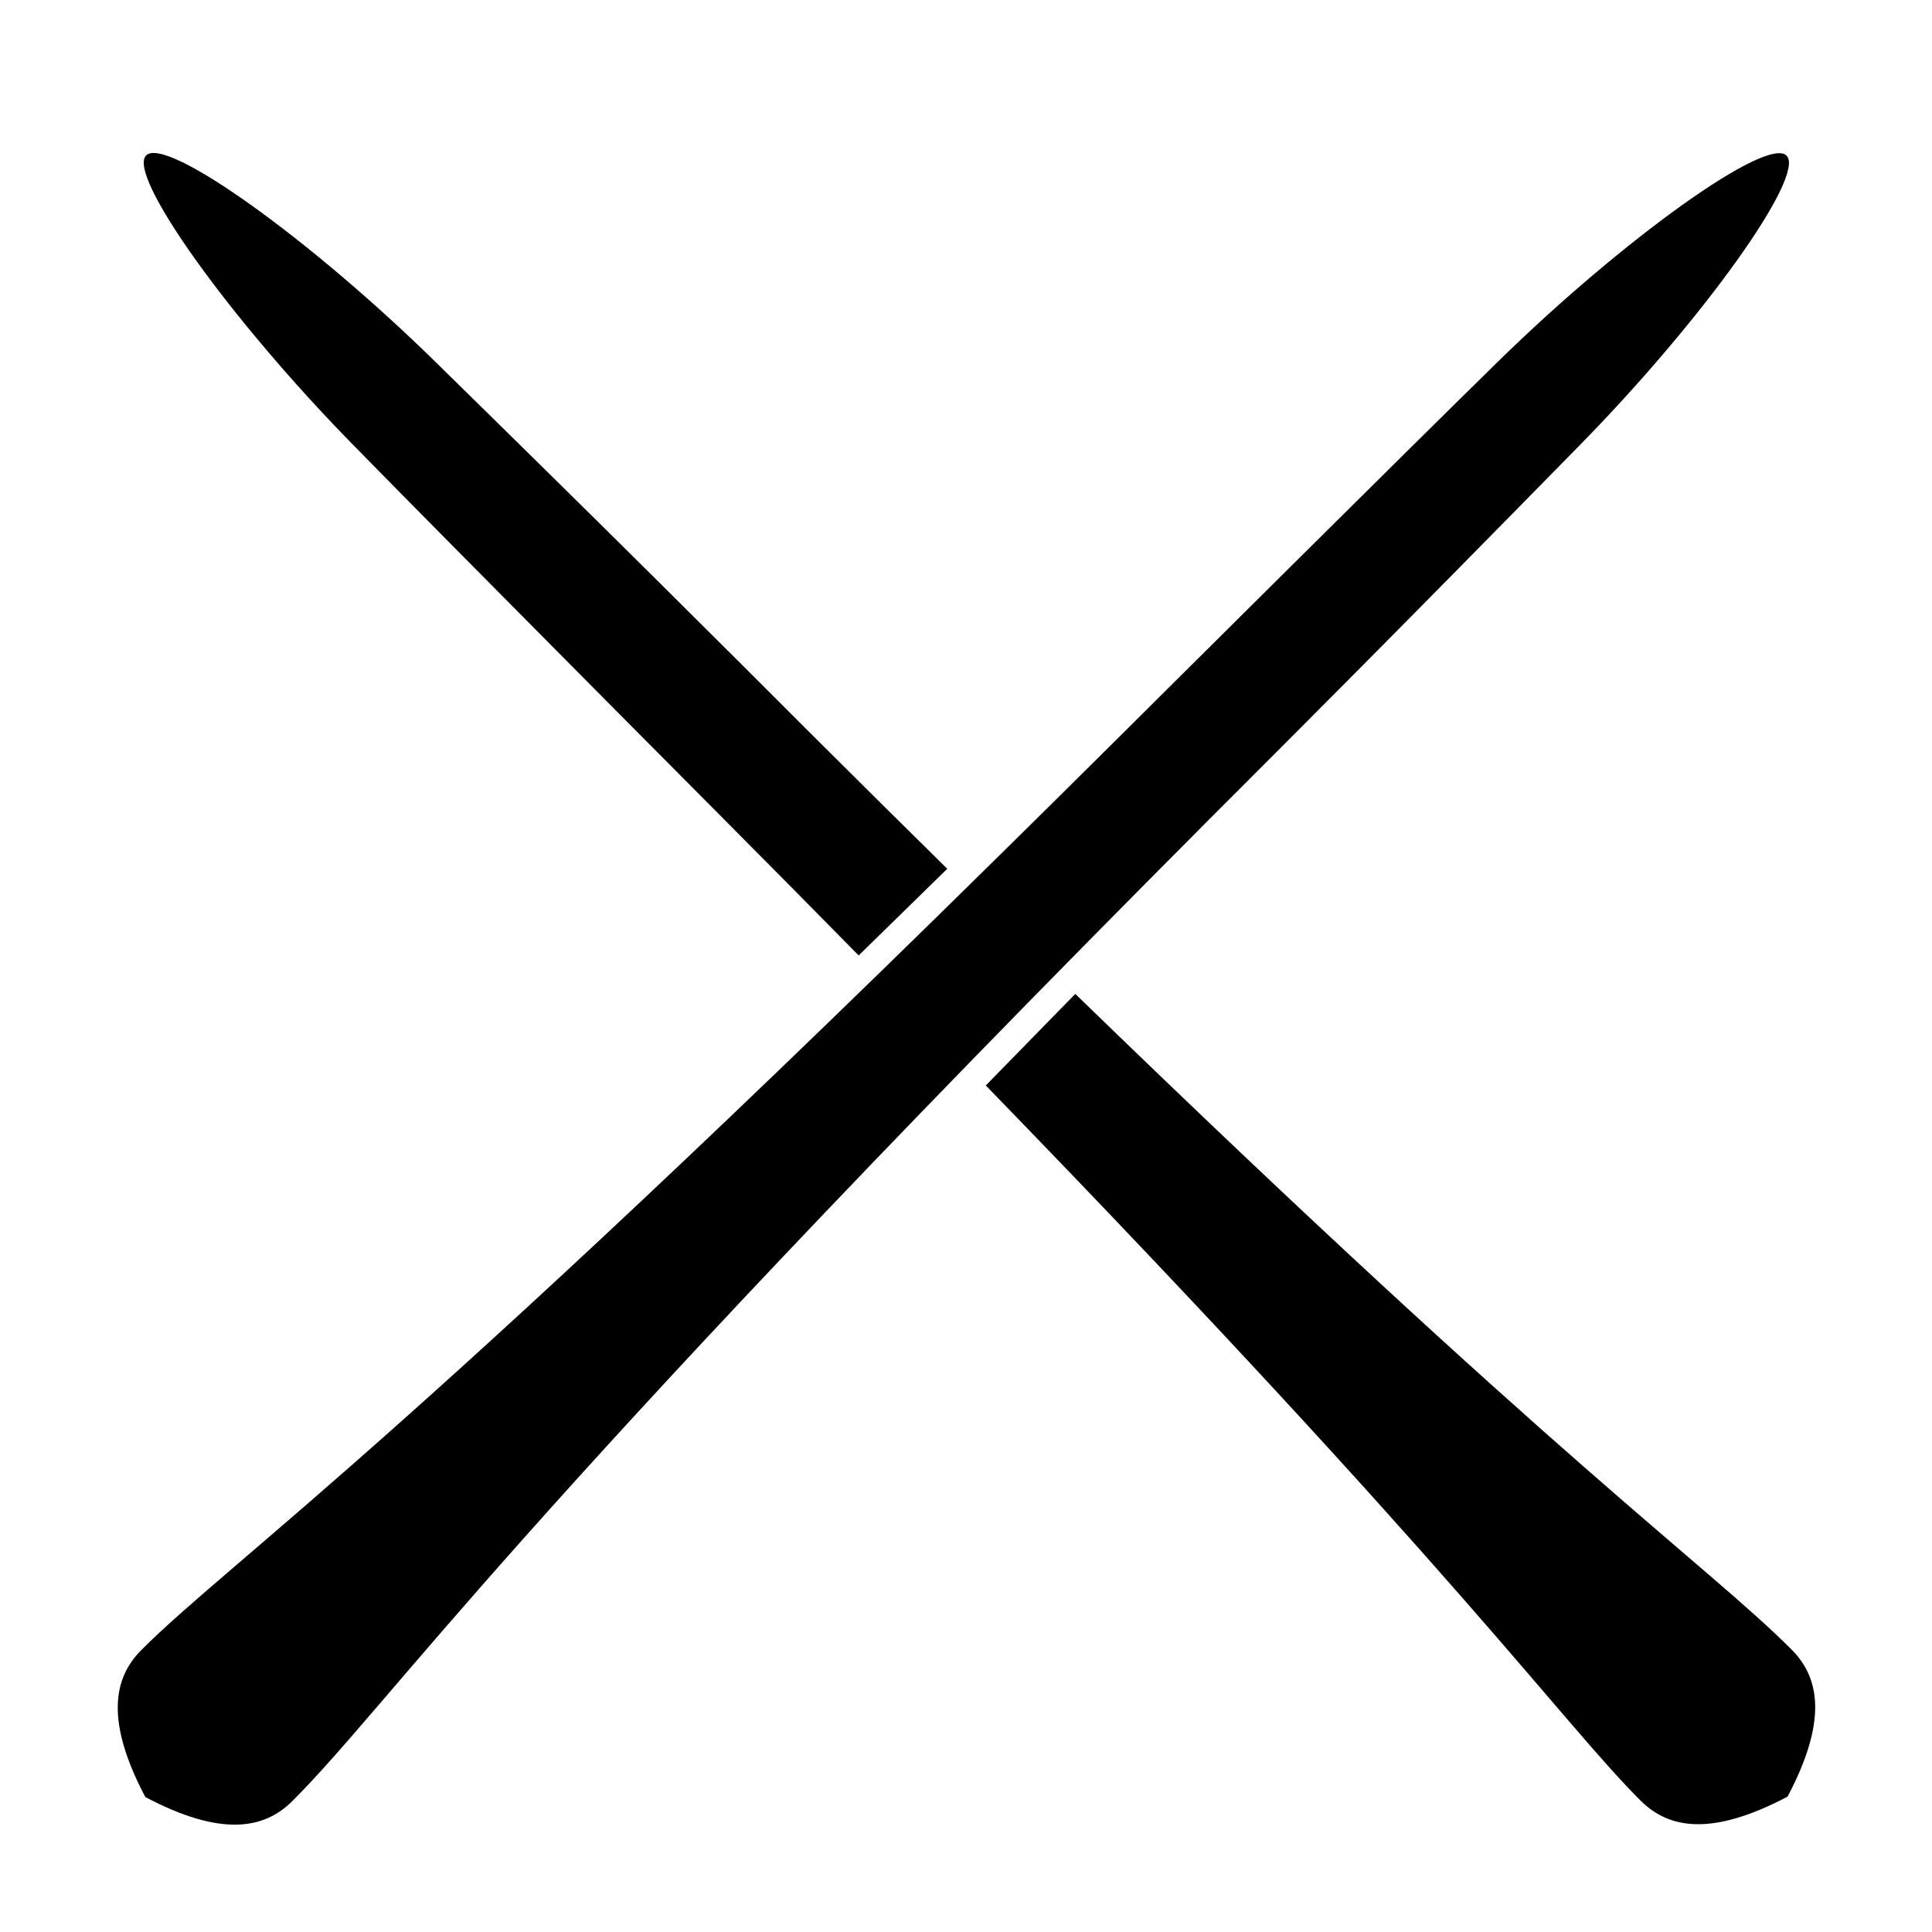
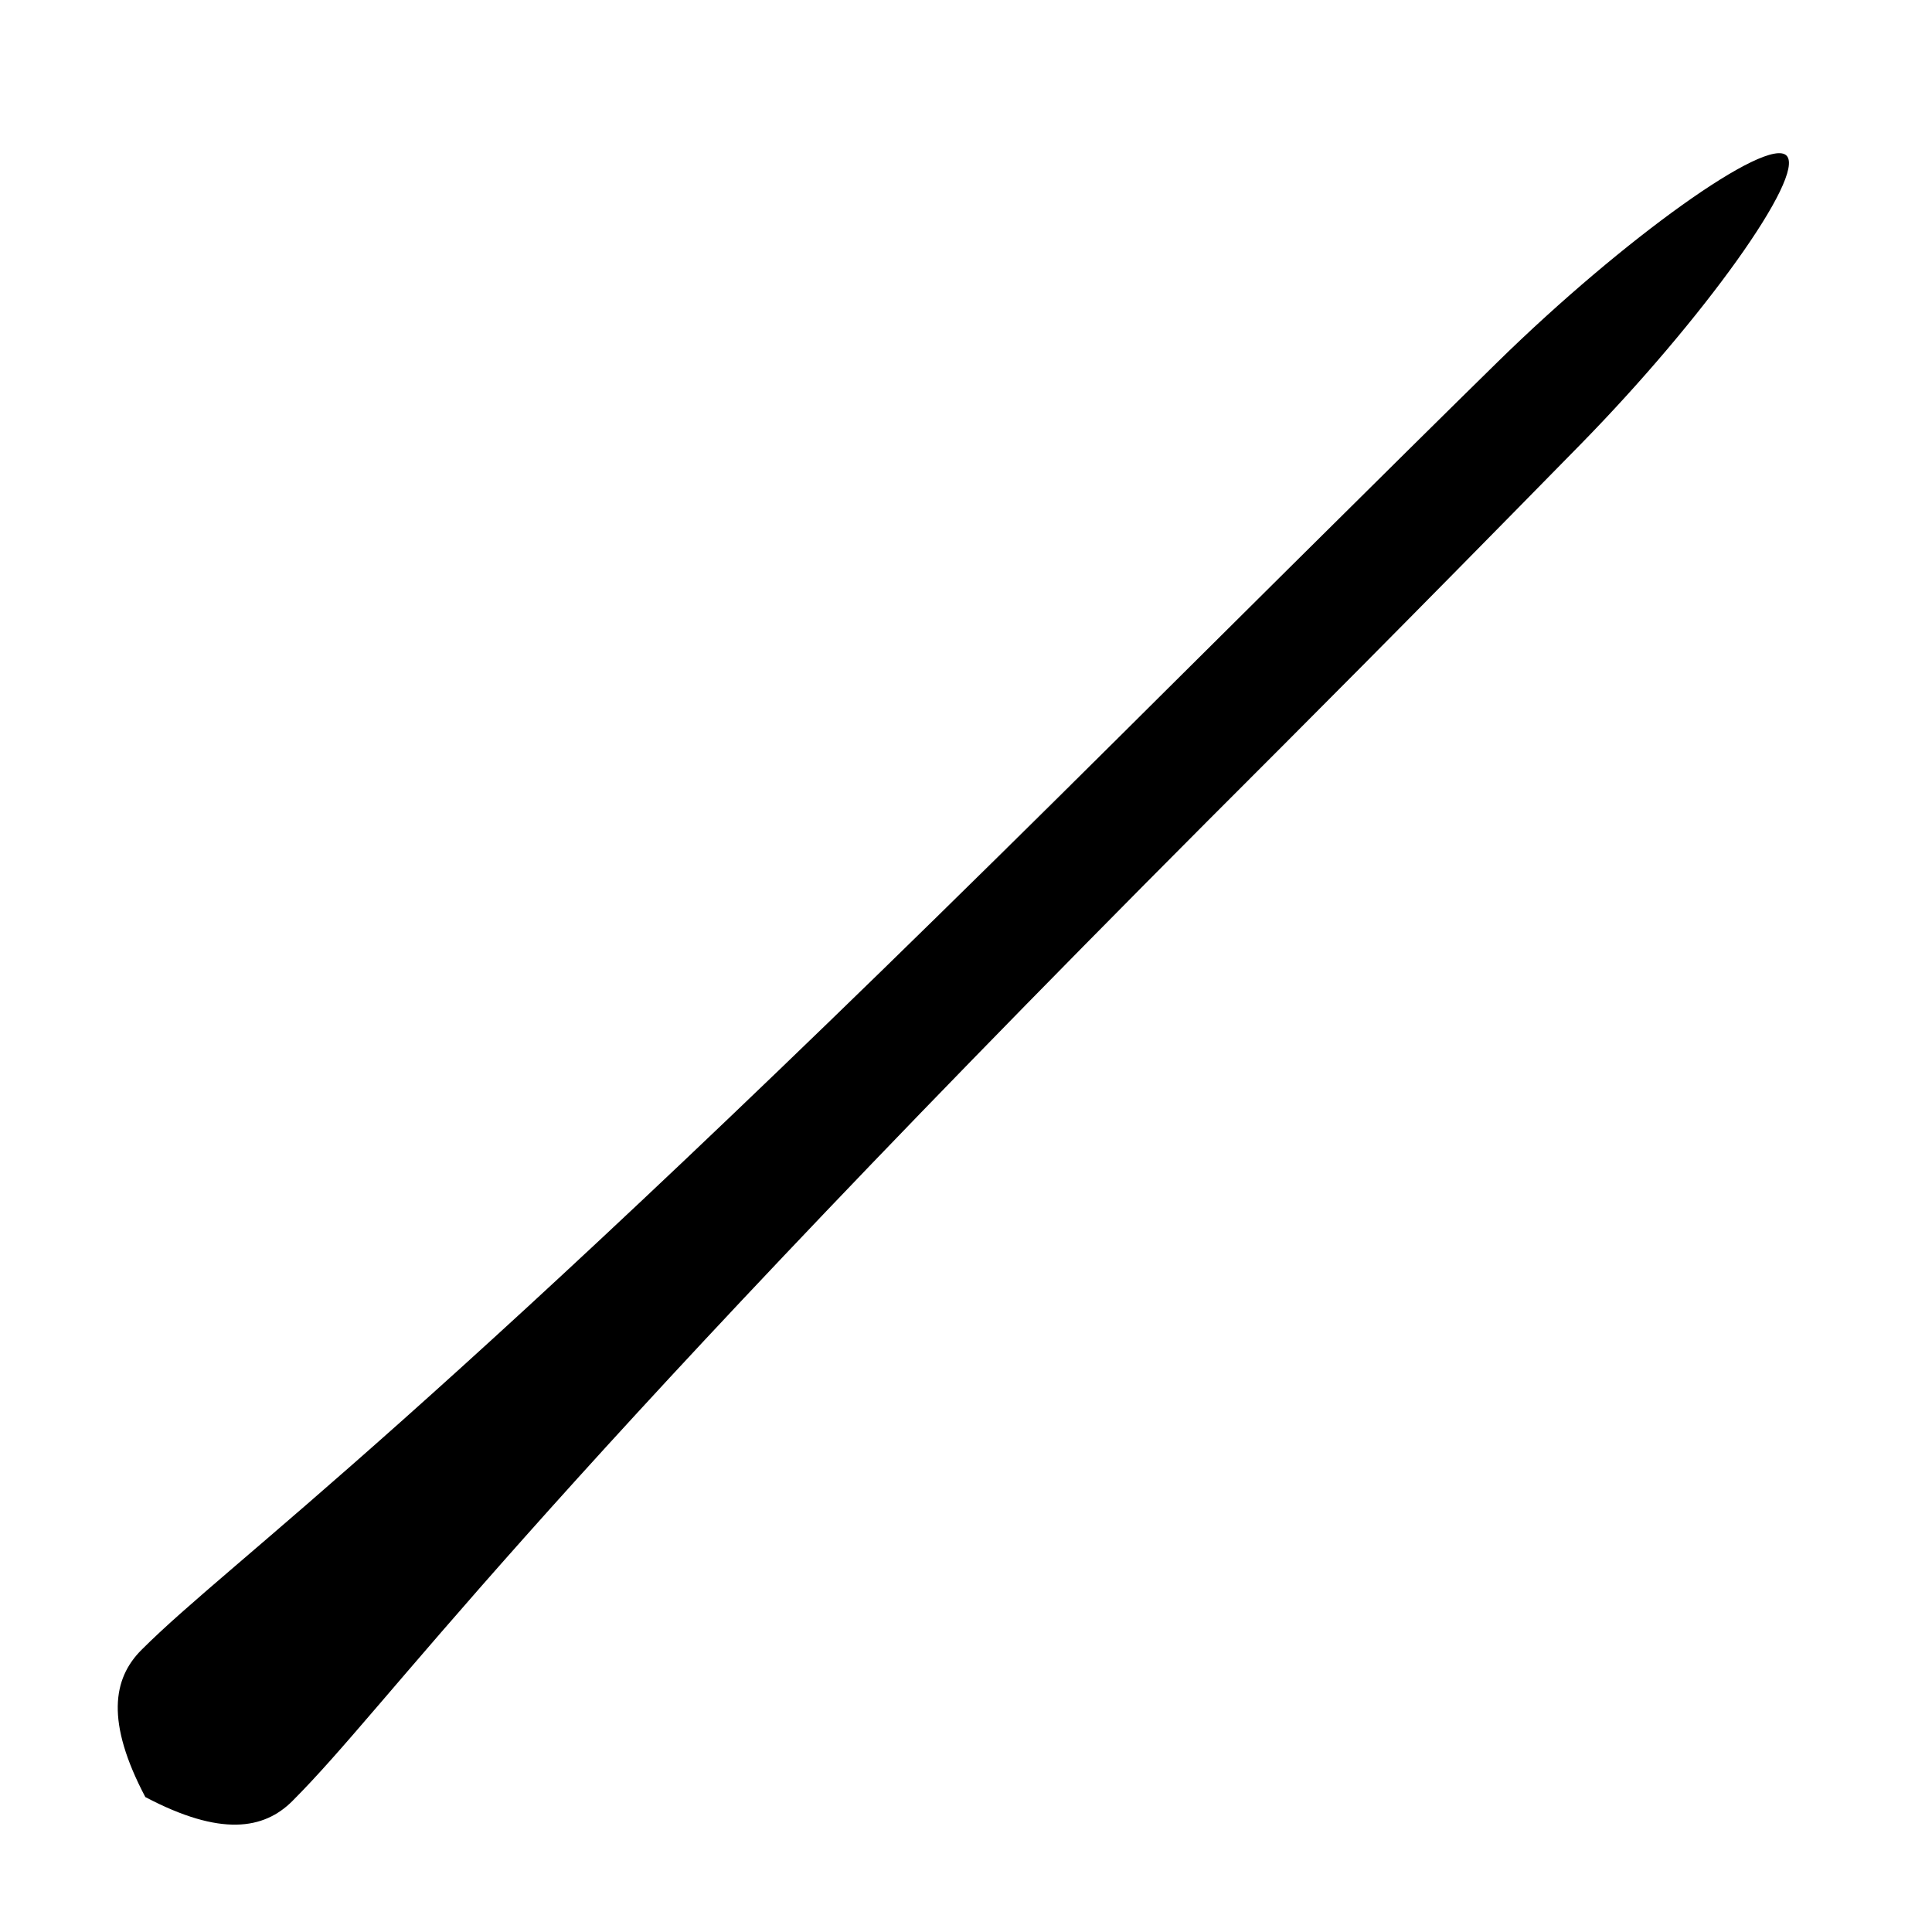
<svg xmlns="http://www.w3.org/2000/svg" fill="#000000" width="800px" height="800px" version="1.1" viewBox="144 144 512 512">
  <g fill-rule="evenodd">
-     <path d="m405.25 431.66c125.35 129.12 152.48 168.49 173.49 189.49 7.59 7.594 19.035 9.496 38.992-1.031 10.523-19.957 8.625-31.402 1.031-38.992-22.473-22.477-60.828-48.562-189.8-173.73-8.125 8.289-16.027 16.371-23.711 24.258zm-33.695-34.457c-11.176-11.352-23.004-23.293-35.531-35.855 16.453 16.504 28.047 28.137 35.637 35.75-0.035 0.035-0.07 0.07-0.105 0.105zm0.109-0.105c-29.246-29.375-105.37-105.88-134.29-135.41-32.613-33.281-59.953-71.488-54.605-76.539 5.348-5.051 43.266 22.039 76.562 54.688 49.902 48.93 73.703 72.727 99.59 98.617 12.668 12.629 24.695 24.539 36.117 35.781-7.977 7.824-15.766 15.441-23.371 22.859zm23.652-22.582c-3.996 3.984-3.684 3.672 0 0z" />
    <path d="m221.51 621.27c-7.594 7.594-19.039 9.492-38.996-1.031-10.523-19.957-8.621-31.402-1.031-38.992 24.418-24.418 73.633-57.121 259.8-242.72-132.78 132.38 49.977-49.973 99.656-98.656 33.285-32.609 71.492-59.949 76.543-54.602 5.051 5.348-22.043 43.266-54.688 76.562-48.934 49.902-72.73 73.703-98.621 99.59-185.57 186.2-216.56 233.74-242.67 259.85z" />
  </g>
</svg>